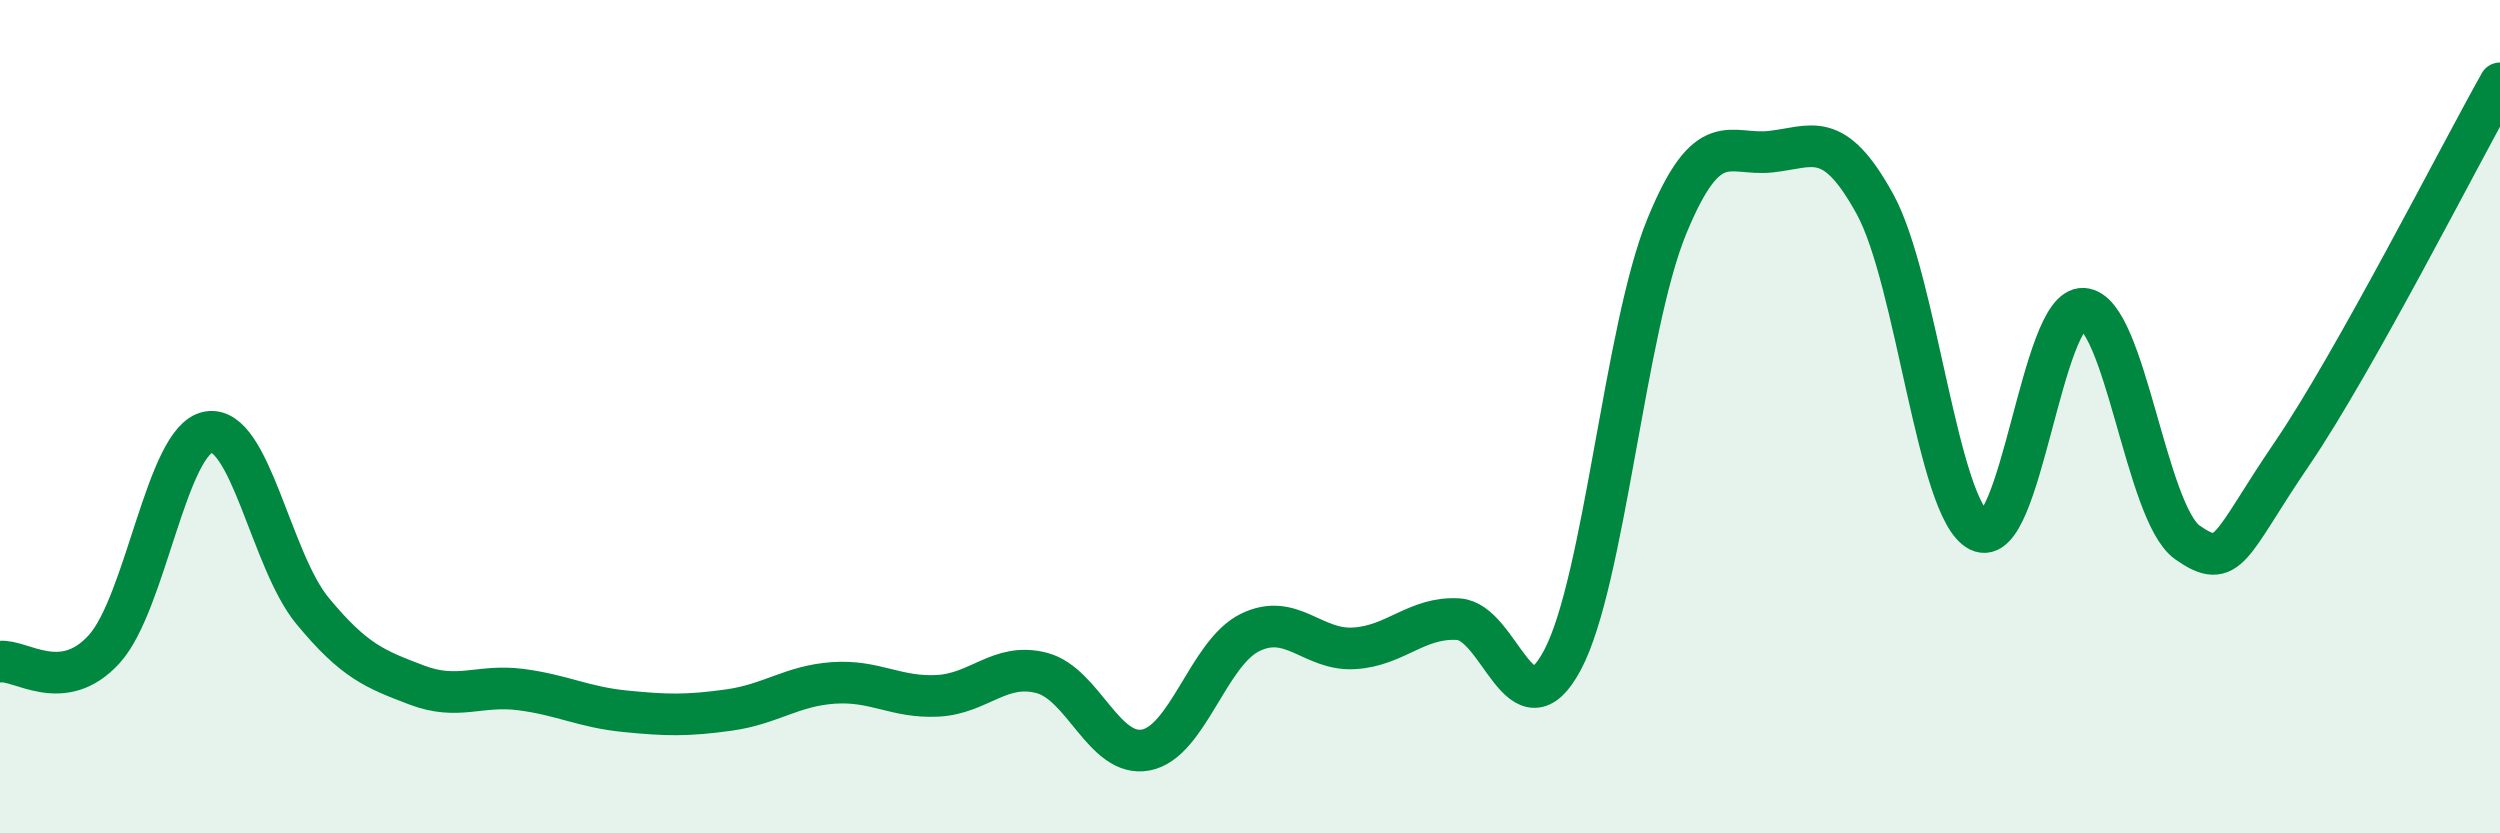
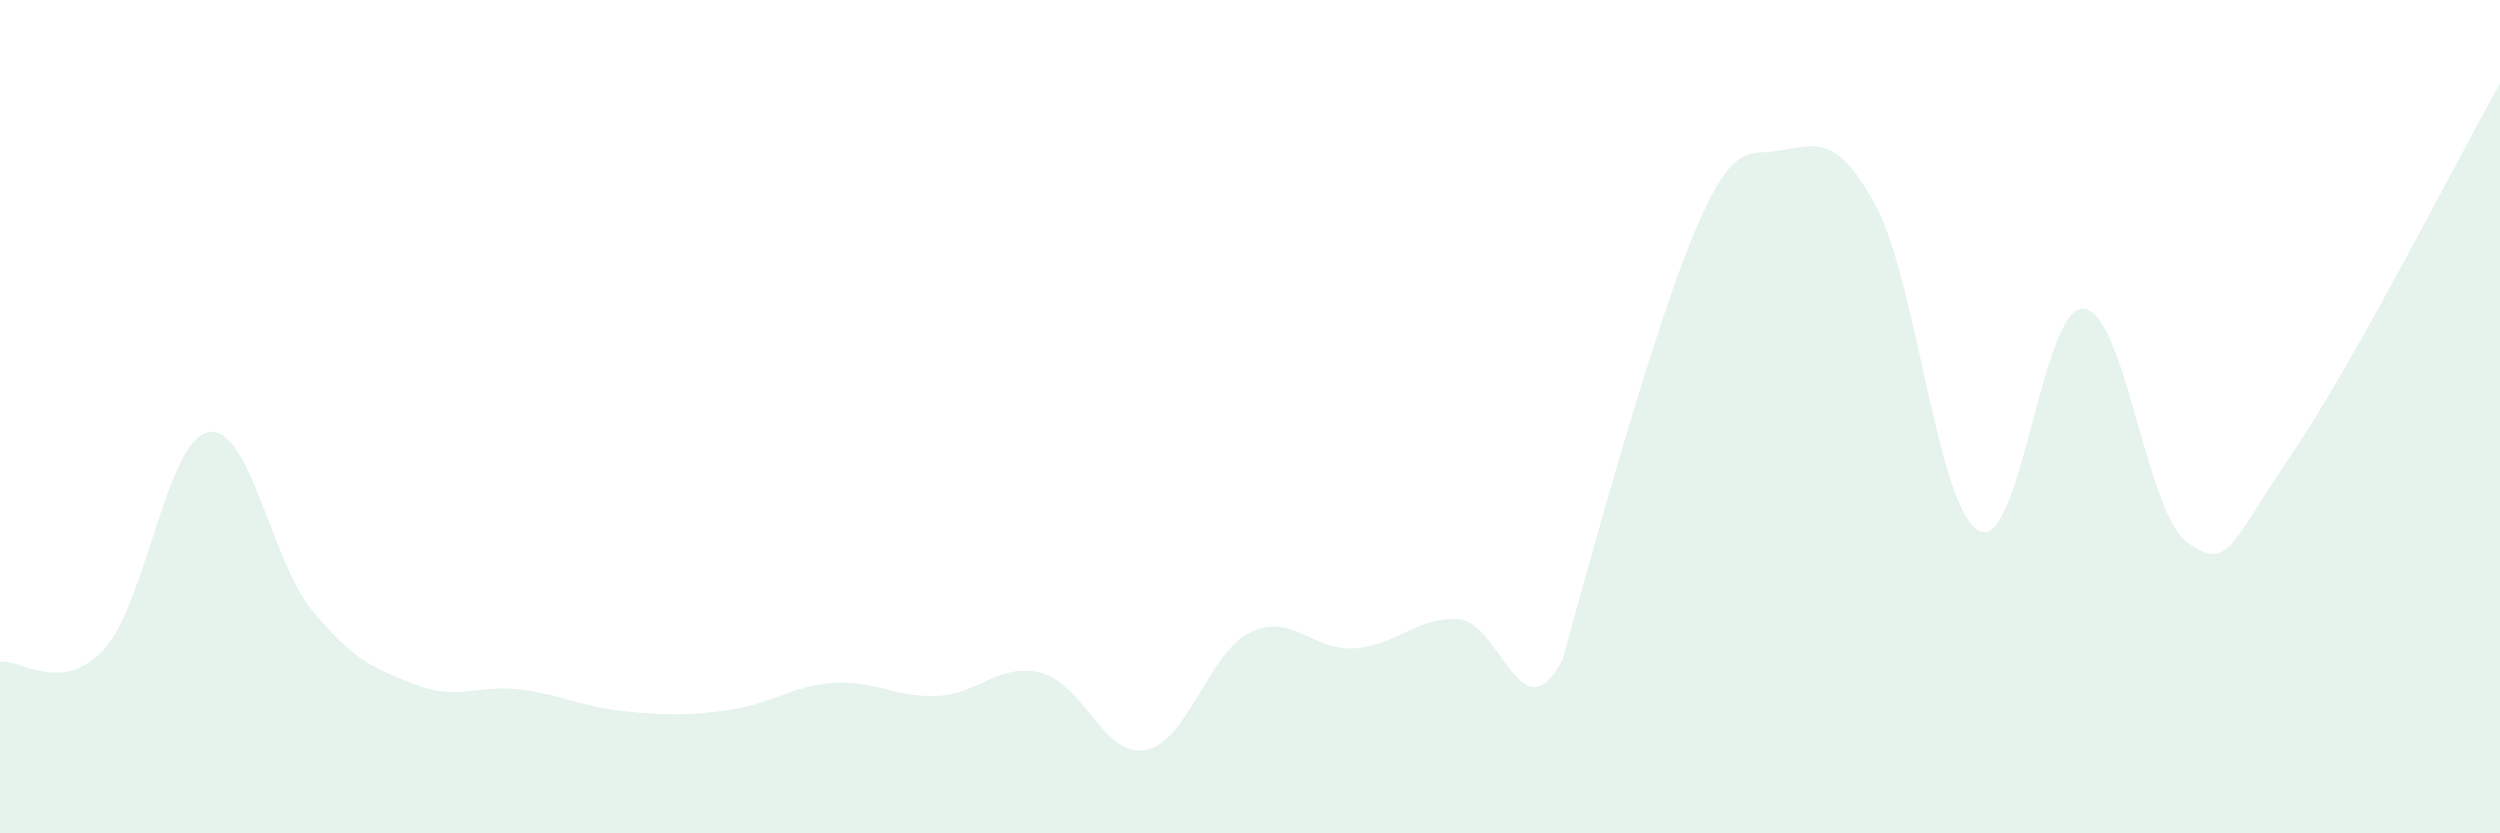
<svg xmlns="http://www.w3.org/2000/svg" width="60" height="20" viewBox="0 0 60 20">
-   <path d="M 0,15.88 C 0.5,15.82 1.5,16.68 2.5,15.58 C 3.5,14.48 4,10.55 5,10.37 C 6,10.19 6.5,13.45 7.5,14.66 C 8.5,15.87 9,16.06 10,16.44 C 11,16.82 11.5,16.42 12.5,16.55 C 13.5,16.68 14,16.97 15,17.07 C 16,17.17 16.5,17.18 17.5,17.04 C 18.5,16.9 19,16.46 20,16.39 C 21,16.32 21.5,16.75 22.5,16.7 C 23.5,16.65 24,15.89 25,16.15 C 26,16.41 26.5,18.19 27.5,18 C 28.5,17.81 29,15.67 30,15.18 C 31,14.69 31.5,15.62 32.5,15.56 C 33.5,15.5 34,14.8 35,14.86 C 36,14.92 36.5,17.72 37.5,15.84 C 38.5,13.96 39,7.88 40,5.44 C 41,3 41.5,3.75 42.5,3.64 C 43.5,3.53 44,3.08 45,4.9 C 46,6.72 46.5,12.24 47.5,12.74 C 48.5,13.24 49,7.35 50,7.41 C 51,7.47 51.5,12.32 52.5,13.02 C 53.5,13.72 53.5,13.1 55,10.9 C 56.5,8.7 59,3.78 60,2L60 20L0 20Z" fill="#008740" opacity="0.1" stroke-linecap="round" stroke-linejoin="round" />
-   <path d="M 0,15.88 C 0.5,15.82 1.5,16.68 2.5,15.58 C 3.5,14.48 4,10.55 5,10.37 C 6,10.19 6.5,13.45 7.5,14.66 C 8.5,15.87 9,16.06 10,16.44 C 11,16.82 11.5,16.42 12.5,16.55 C 13.5,16.68 14,16.97 15,17.07 C 16,17.17 16.5,17.18 17.5,17.04 C 18.5,16.9 19,16.46 20,16.39 C 21,16.32 21.5,16.75 22.5,16.7 C 23.5,16.65 24,15.89 25,16.15 C 26,16.41 26.5,18.19 27.5,18 C 28.5,17.81 29,15.67 30,15.18 C 31,14.69 31.5,15.62 32.5,15.56 C 33.5,15.5 34,14.8 35,14.86 C 36,14.92 36.5,17.72 37.5,15.84 C 38.5,13.96 39,7.88 40,5.44 C 41,3 41.5,3.75 42.5,3.64 C 43.5,3.53 44,3.08 45,4.9 C 46,6.72 46.5,12.24 47.5,12.74 C 48.5,13.24 49,7.35 50,7.41 C 51,7.47 51.5,12.32 52.5,13.02 C 53.5,13.72 53.5,13.1 55,10.9 C 56.5,8.7 59,3.78 60,2" stroke="#008740" stroke-width="1" fill="none" stroke-linecap="round" stroke-linejoin="round" />
+   <path d="M 0,15.88 C 0.5,15.82 1.5,16.68 2.5,15.58 C 3.5,14.48 4,10.55 5,10.37 C 6,10.19 6.5,13.45 7.5,14.66 C 8.5,15.87 9,16.06 10,16.44 C 11,16.82 11.5,16.42 12.5,16.55 C 13.5,16.68 14,16.97 15,17.07 C 16,17.17 16.5,17.18 17.5,17.04 C 18.5,16.9 19,16.46 20,16.39 C 21,16.32 21.5,16.75 22.5,16.7 C 23.5,16.65 24,15.89 25,16.15 C 26,16.41 26.5,18.19 27.5,18 C 28.5,17.81 29,15.67 30,15.18 C 31,14.69 31.5,15.62 32.5,15.56 C 33.5,15.5 34,14.8 35,14.86 C 36,14.92 36.5,17.72 37.5,15.84 C 41,3 41.5,3.75 42.5,3.64 C 43.5,3.53 44,3.08 45,4.9 C 46,6.72 46.5,12.24 47.5,12.74 C 48.5,13.24 49,7.35 50,7.41 C 51,7.47 51.5,12.32 52.5,13.02 C 53.5,13.72 53.5,13.1 55,10.9 C 56.5,8.7 59,3.78 60,2L60 20L0 20Z" fill="#008740" opacity="0.1" stroke-linecap="round" stroke-linejoin="round" />
</svg>